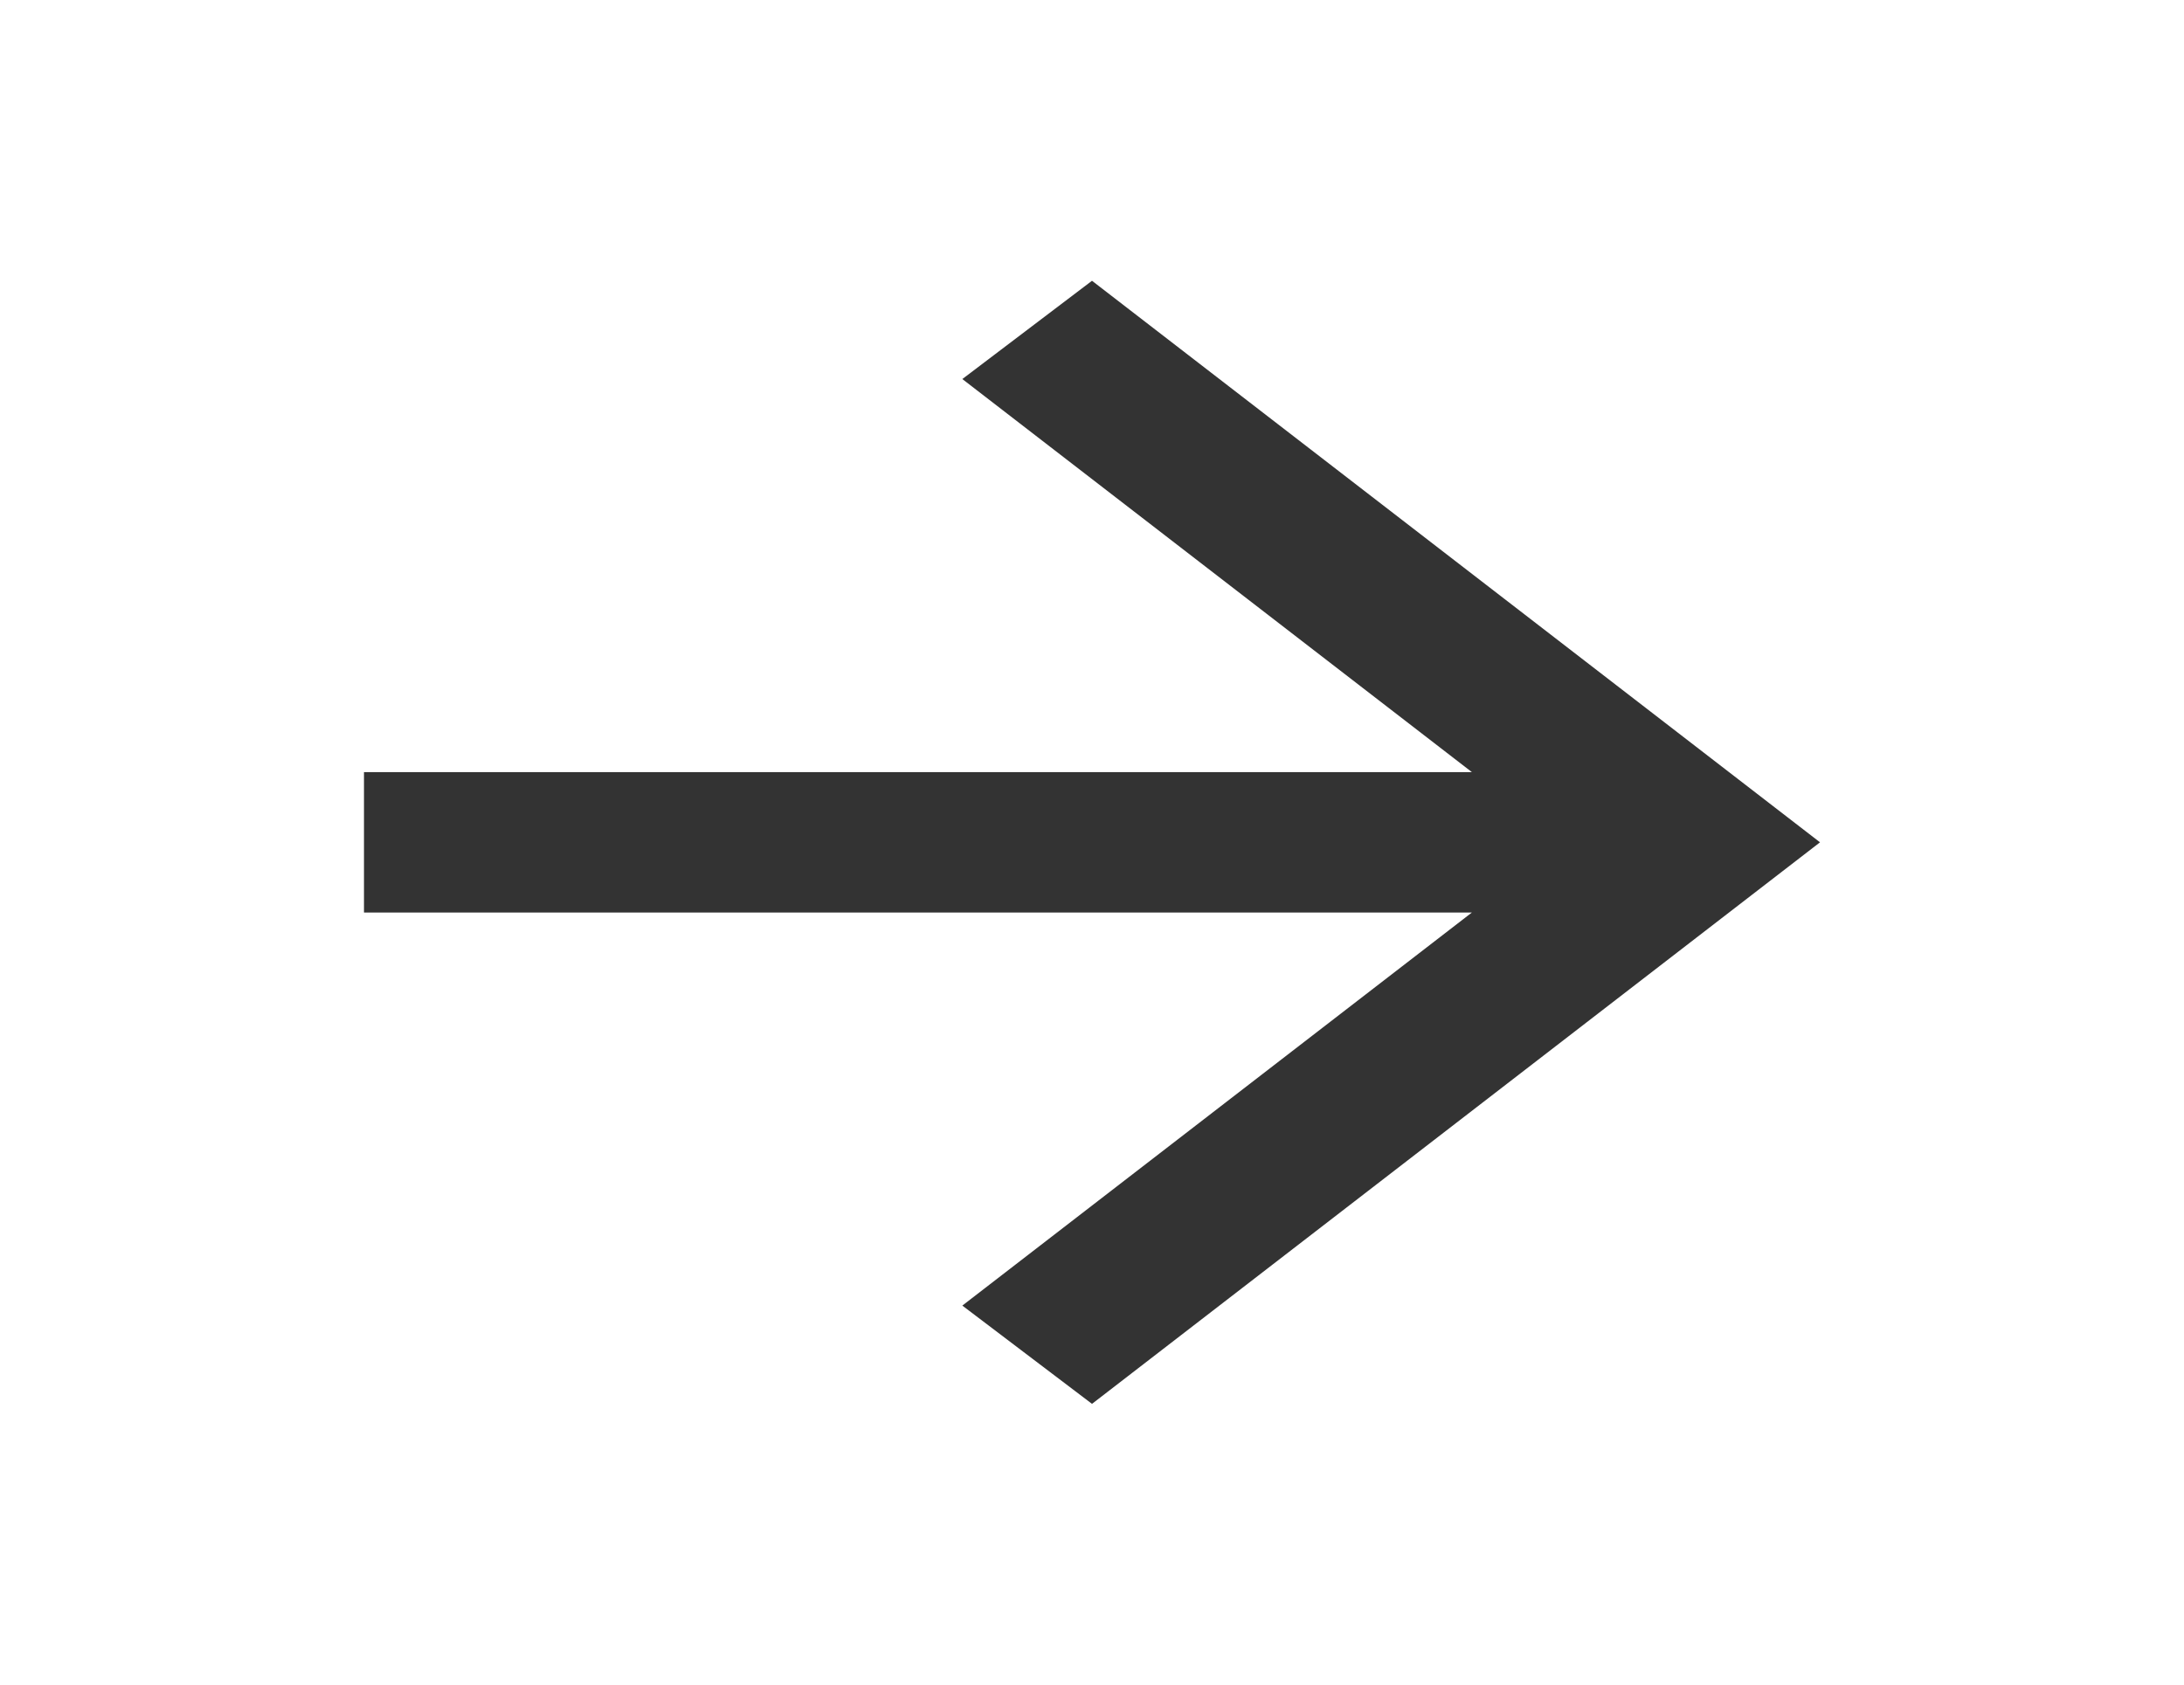
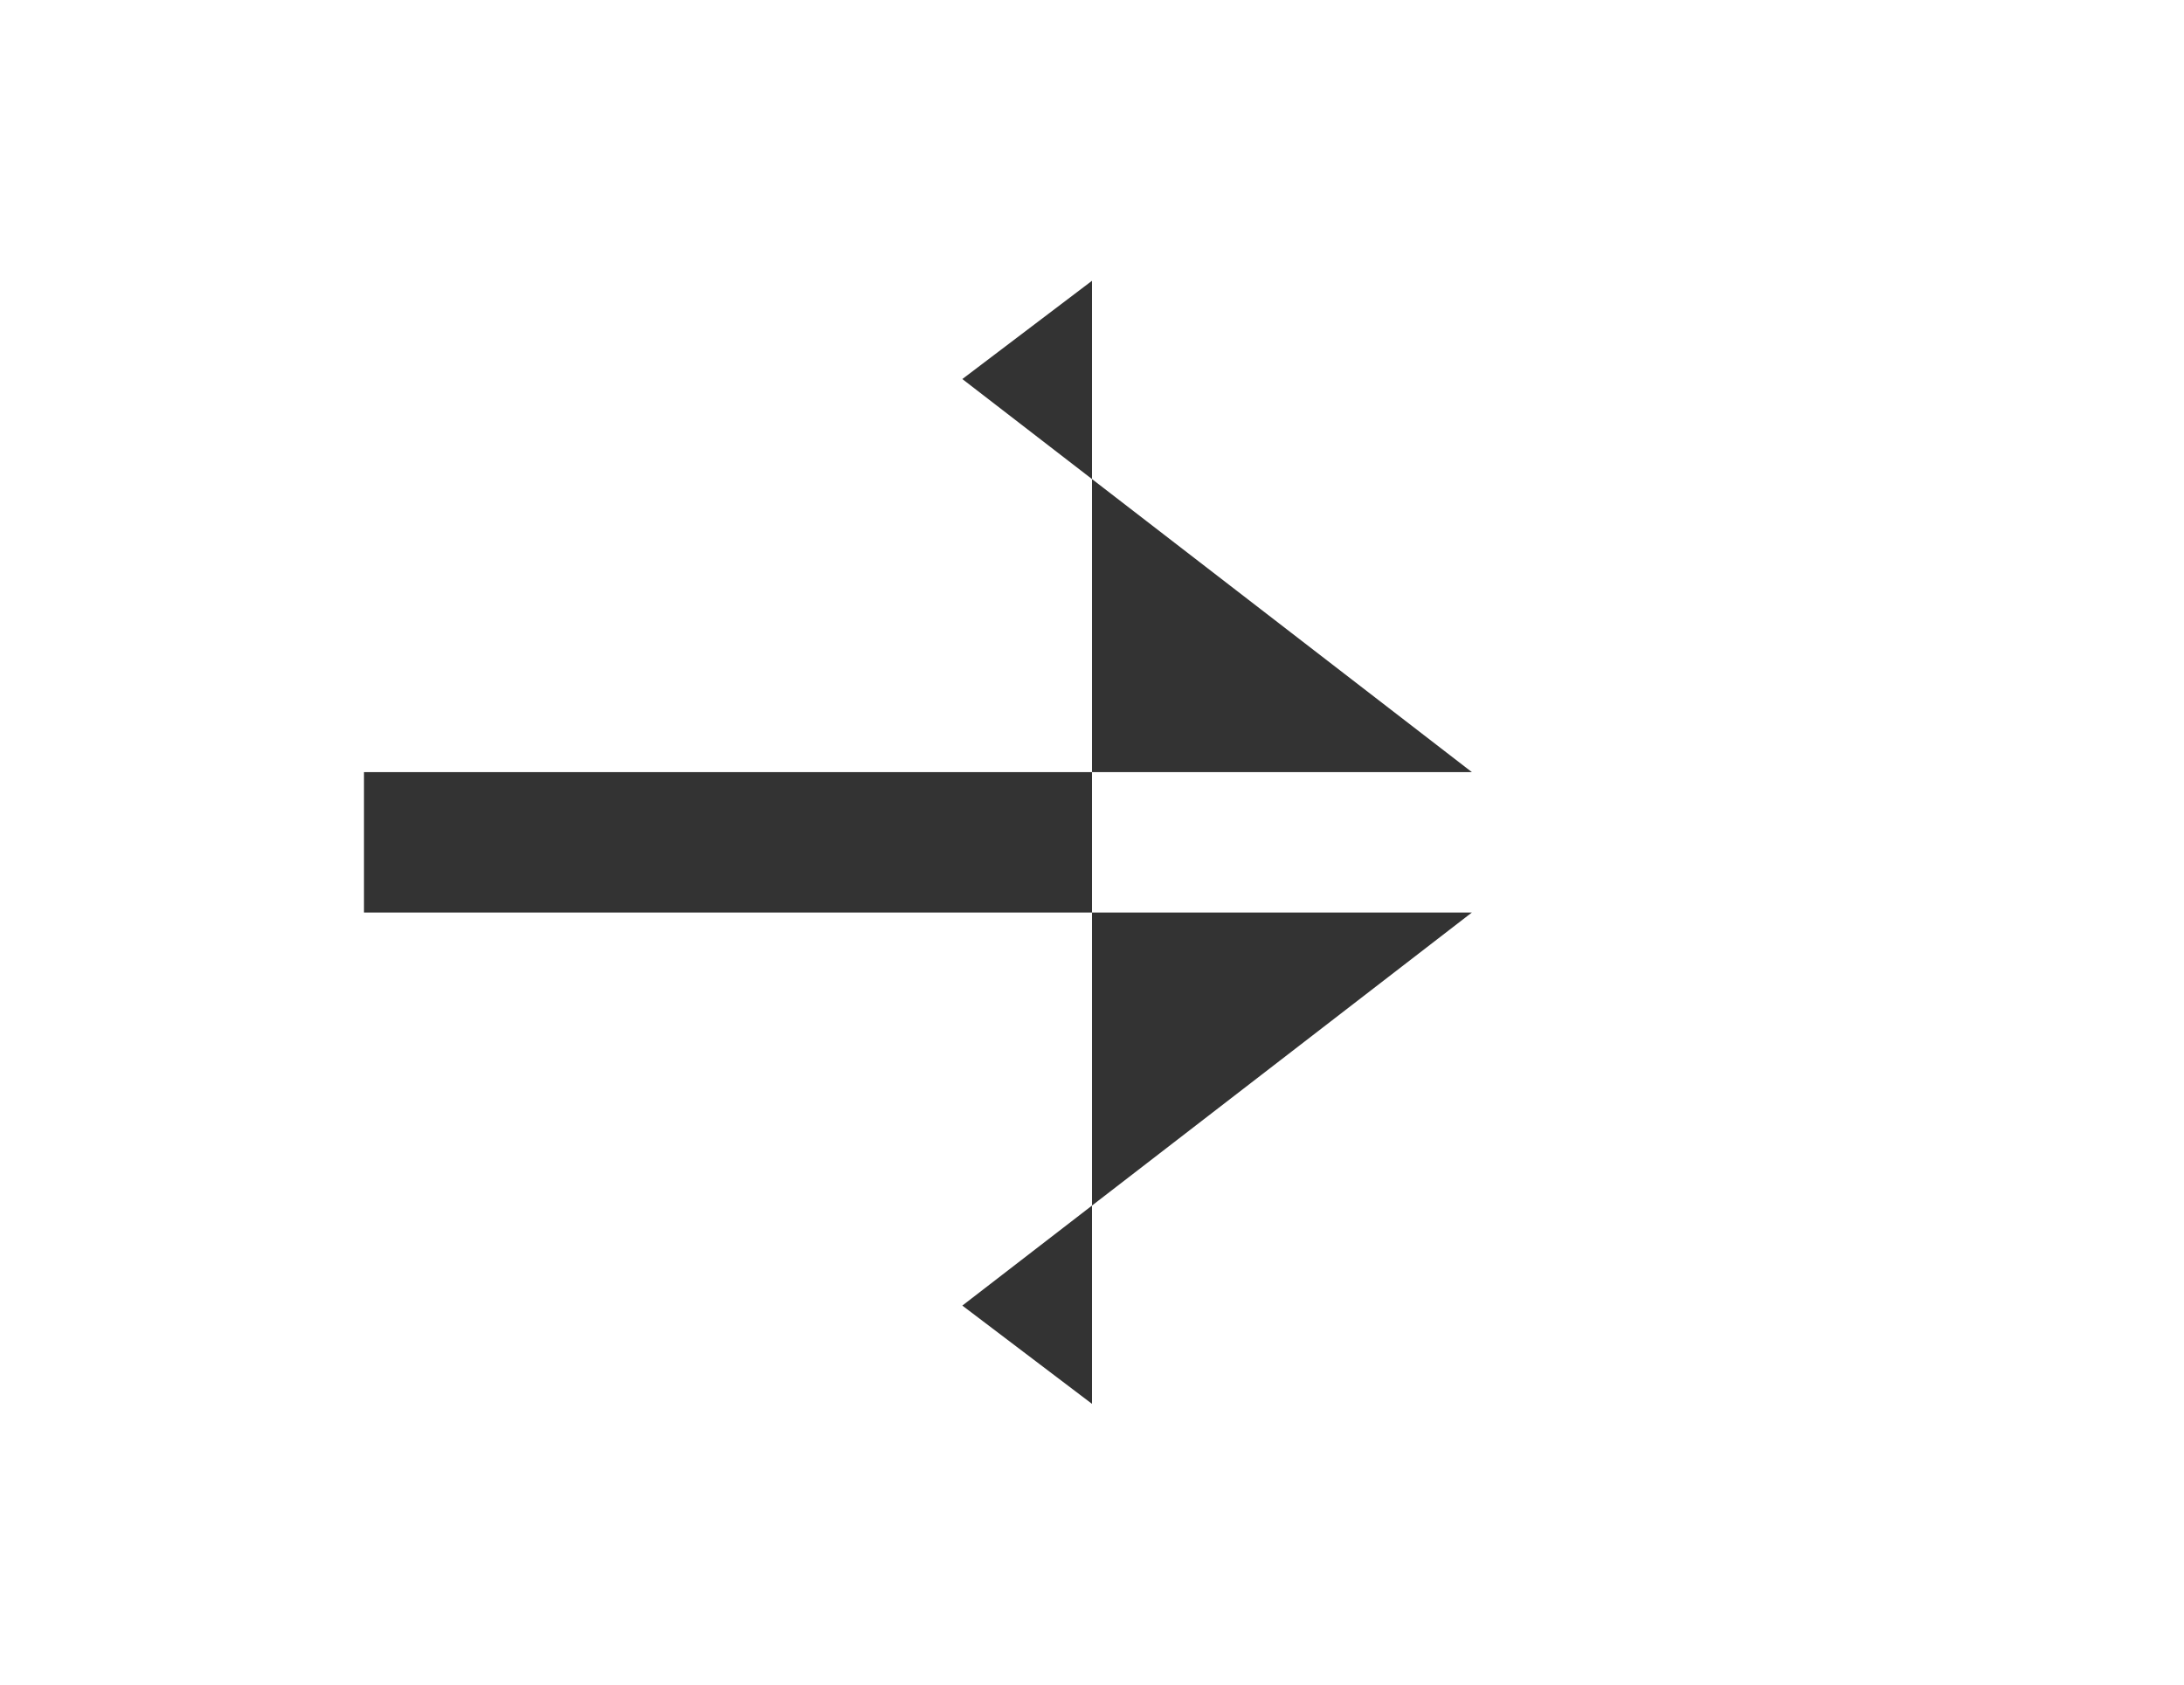
<svg xmlns="http://www.w3.org/2000/svg" width="35" height="27" viewBox="0 0 35 27" fill="none">
-   <path d="M23.588 14.625H5.833V12.375H23.588L15.422 6.075L17.5 4.5L29.167 13.5L17.5 22.5L15.422 20.925L23.588 14.625Z" fill="#333333" />
+   <path d="M23.588 14.625H5.833V12.375H23.588L15.422 6.075L17.5 4.5L17.5 22.5L15.422 20.925L23.588 14.625Z" fill="#333333" />
</svg>